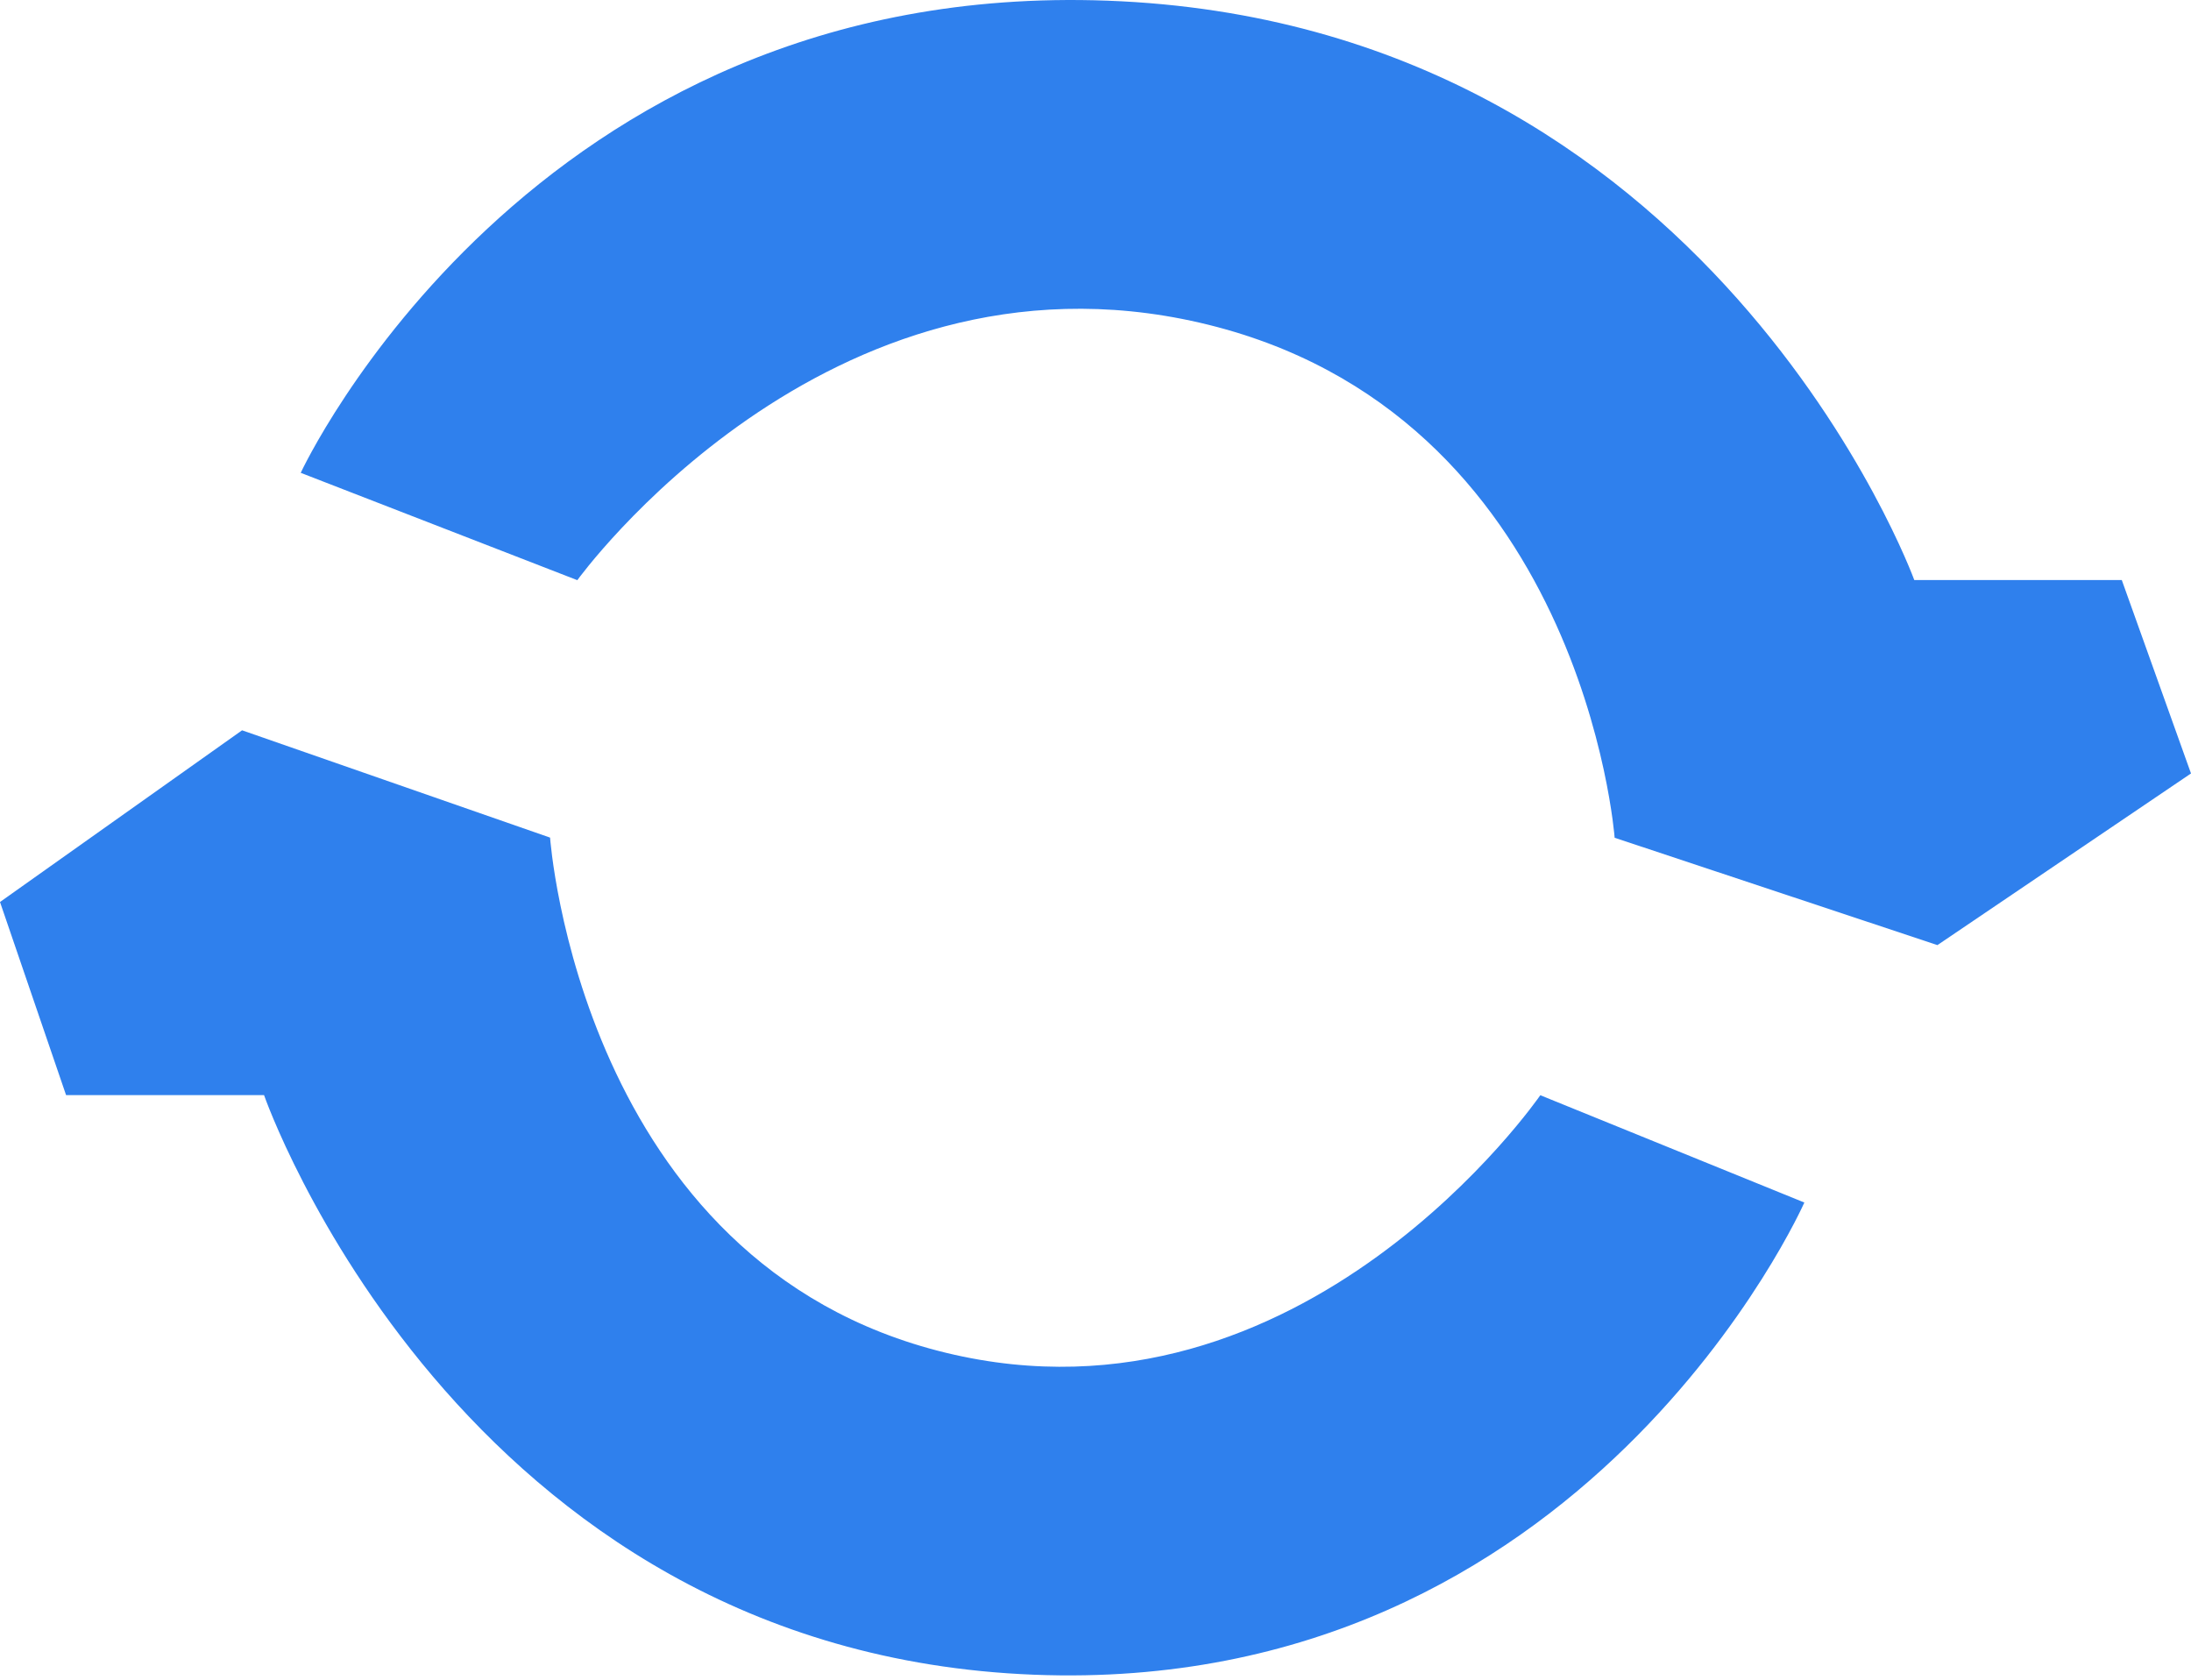
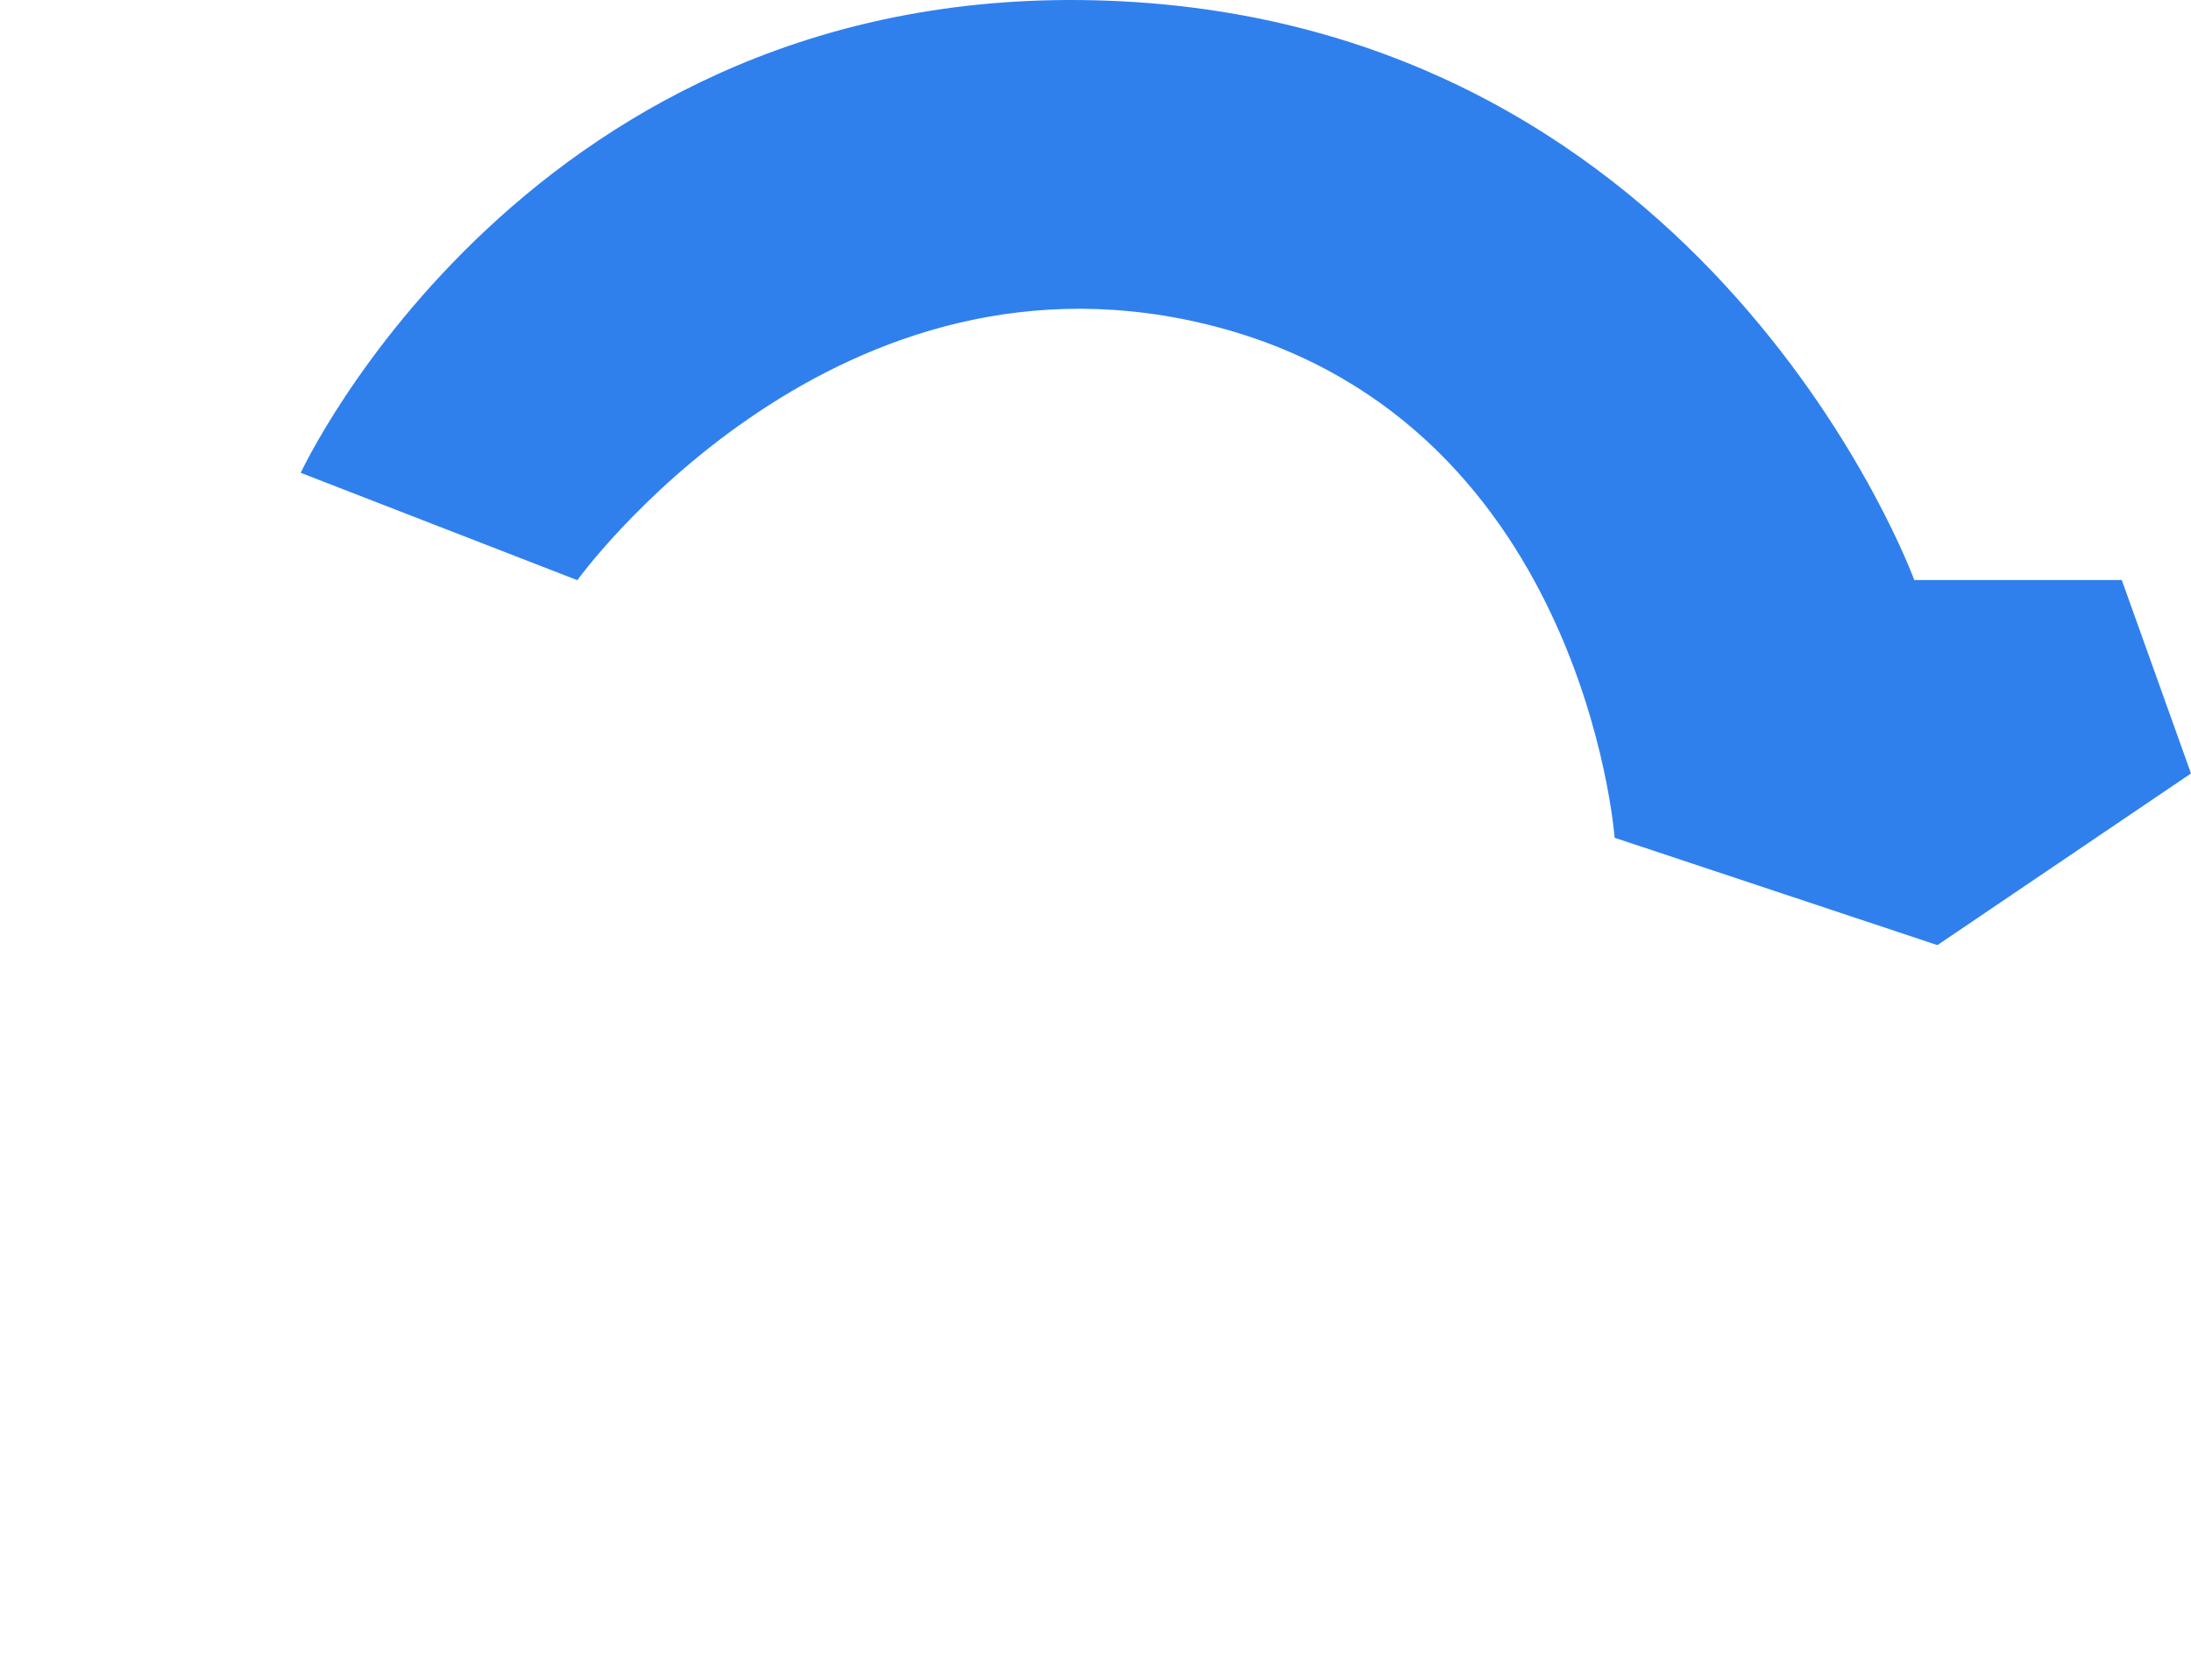
<svg xmlns="http://www.w3.org/2000/svg" width="180" height="138" viewBox="0 0 180 138" fill="none">
-   <path fill-rule="evenodd" clip-rule="evenodd" d="M0 74.106L19.887 60L45.191 68.815C45.191 68.815 47.663 103.867 77.73 111.145C107.1 118.253 126.543 89.98 126.543 89.98L148.235 98.796C148.235 98.796 130.306 139.358 84.964 137.591C37.604 135.754 21.692 89.97 21.692 89.97H5.428L0 74.106Z" fill="#2F80ED" />
  <path fill-rule="evenodd" clip-rule="evenodd" d="M180 63.545L159.168 77.647L132.65 68.828C132.65 68.828 130.06 33.783 98.564 26.512C67.797 19.411 47.43 47.665 47.43 47.665L24.706 38.846C24.706 38.846 43.488 -1.702 90.986 0.056C140.598 1.893 157.266 47.655 157.266 47.655H174.314L180 63.545Z" fill="#2F80ED" />
</svg>